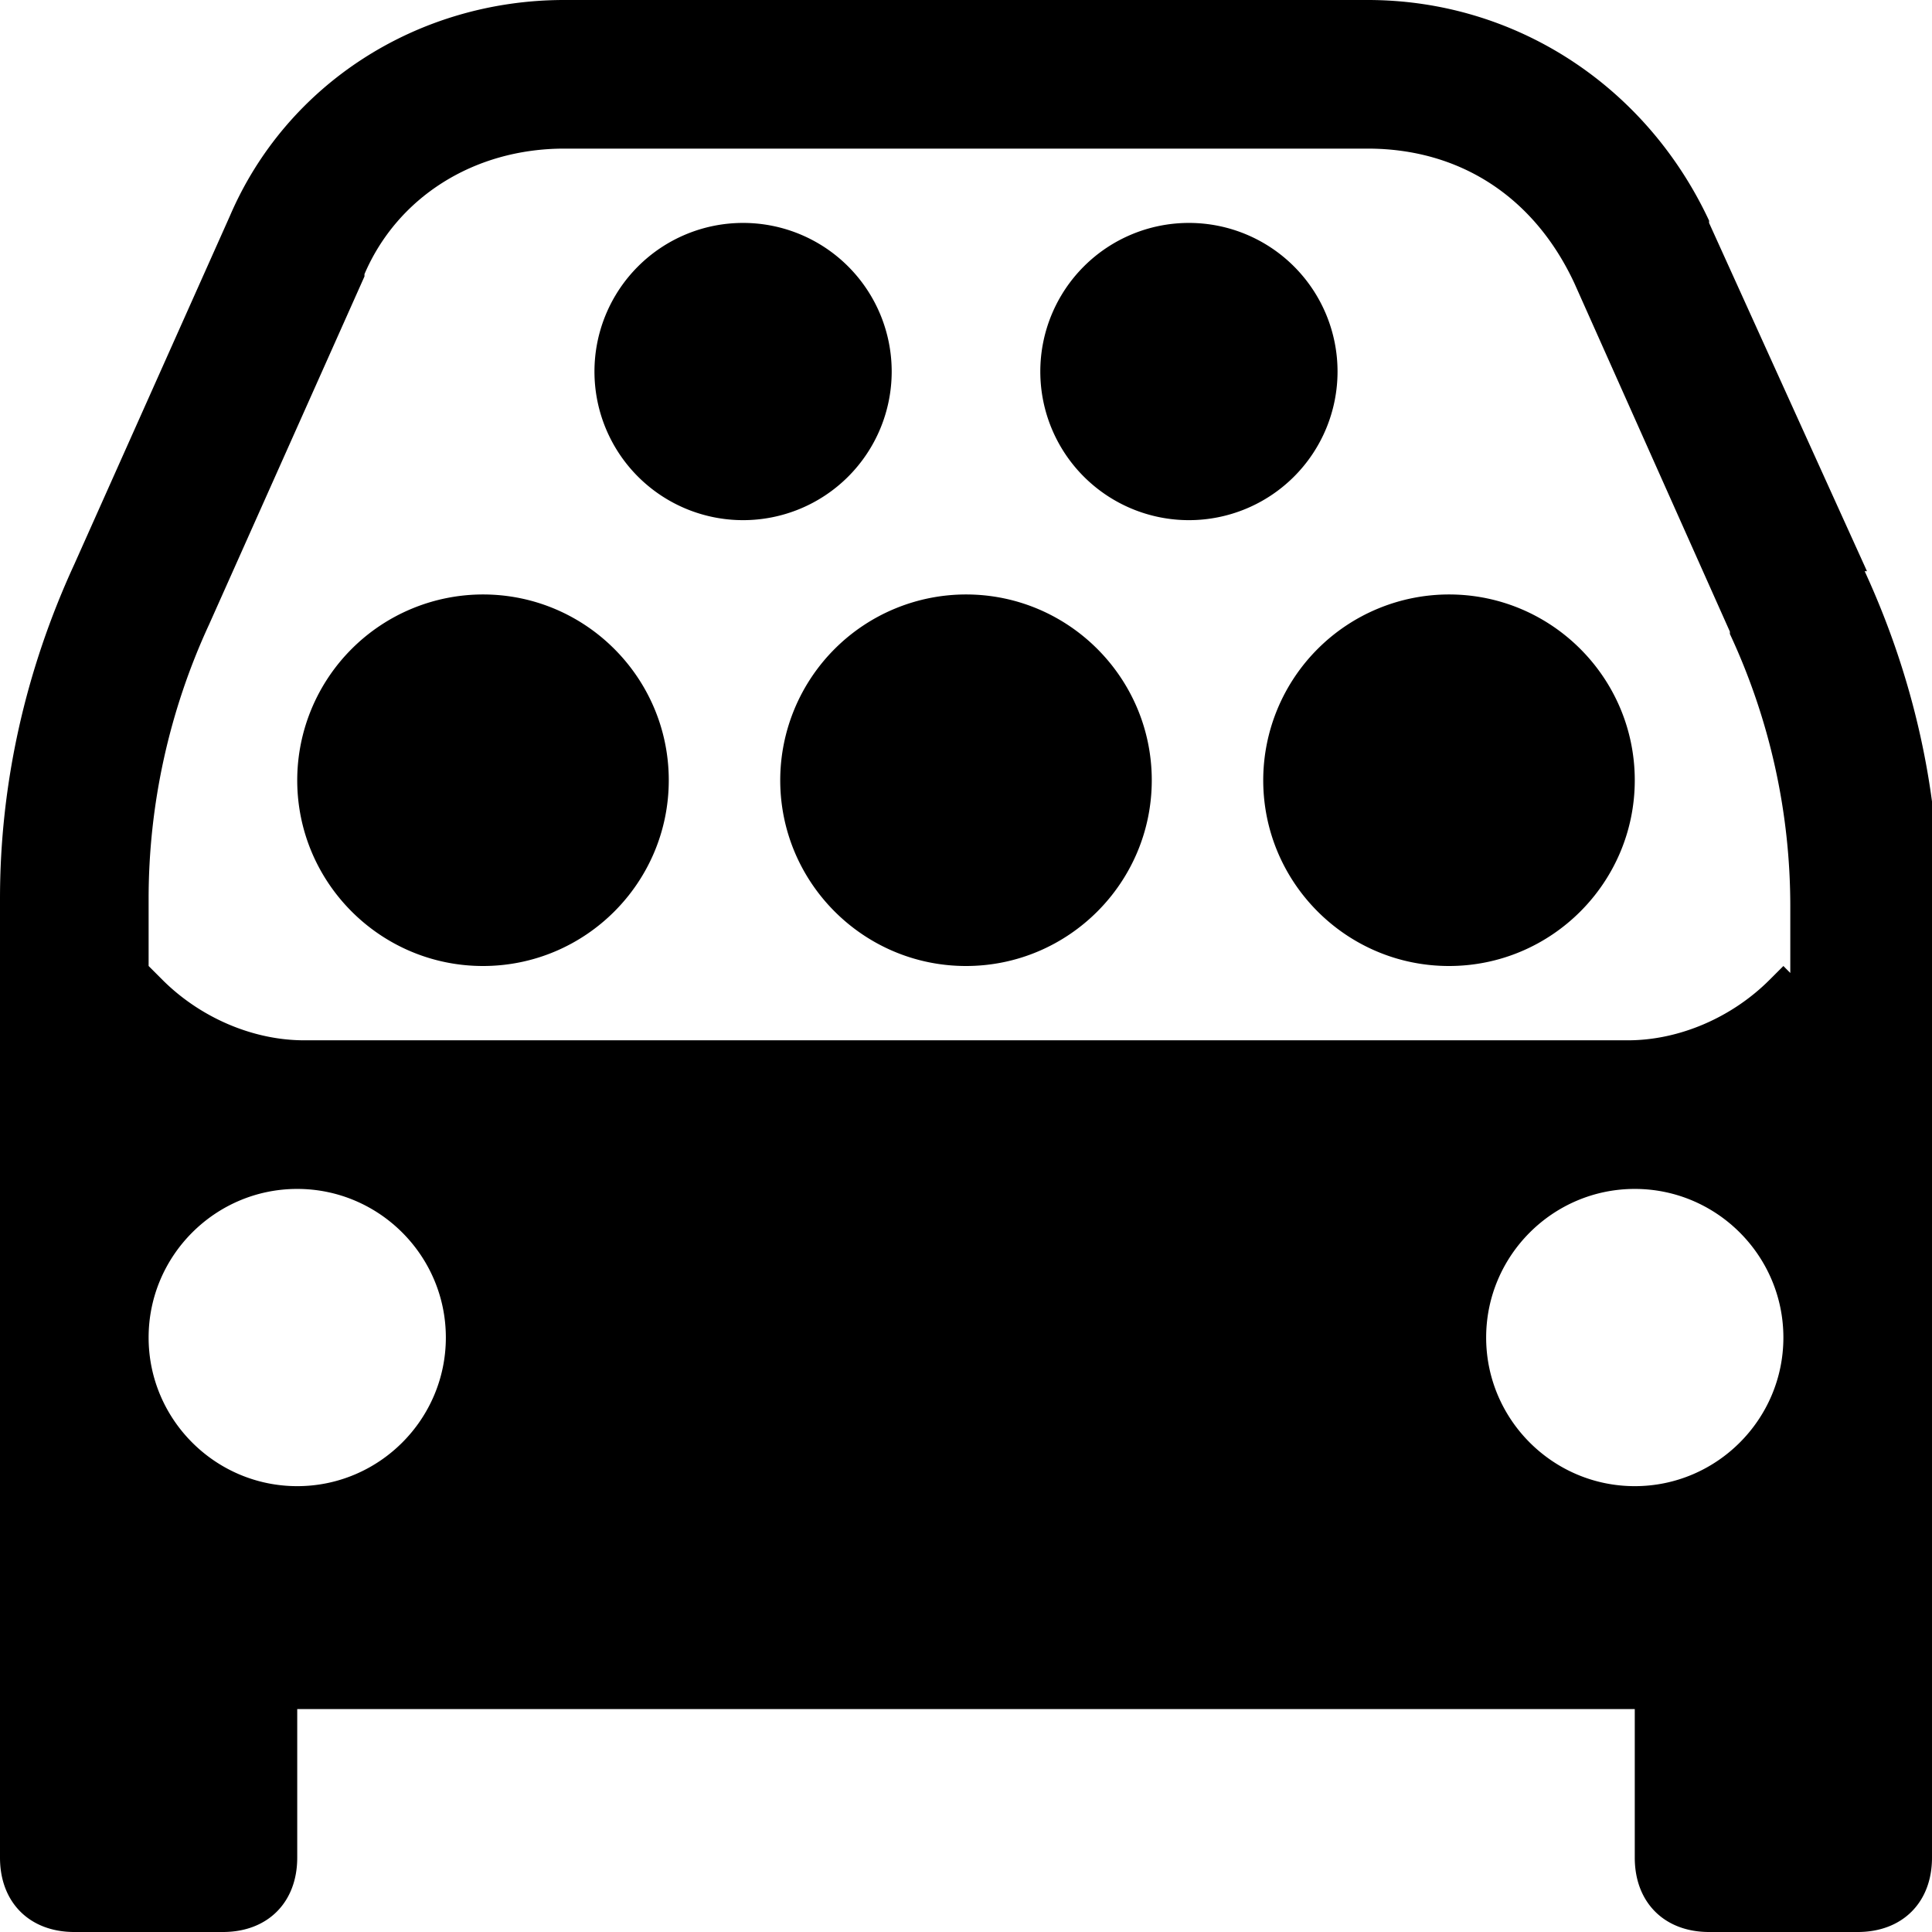
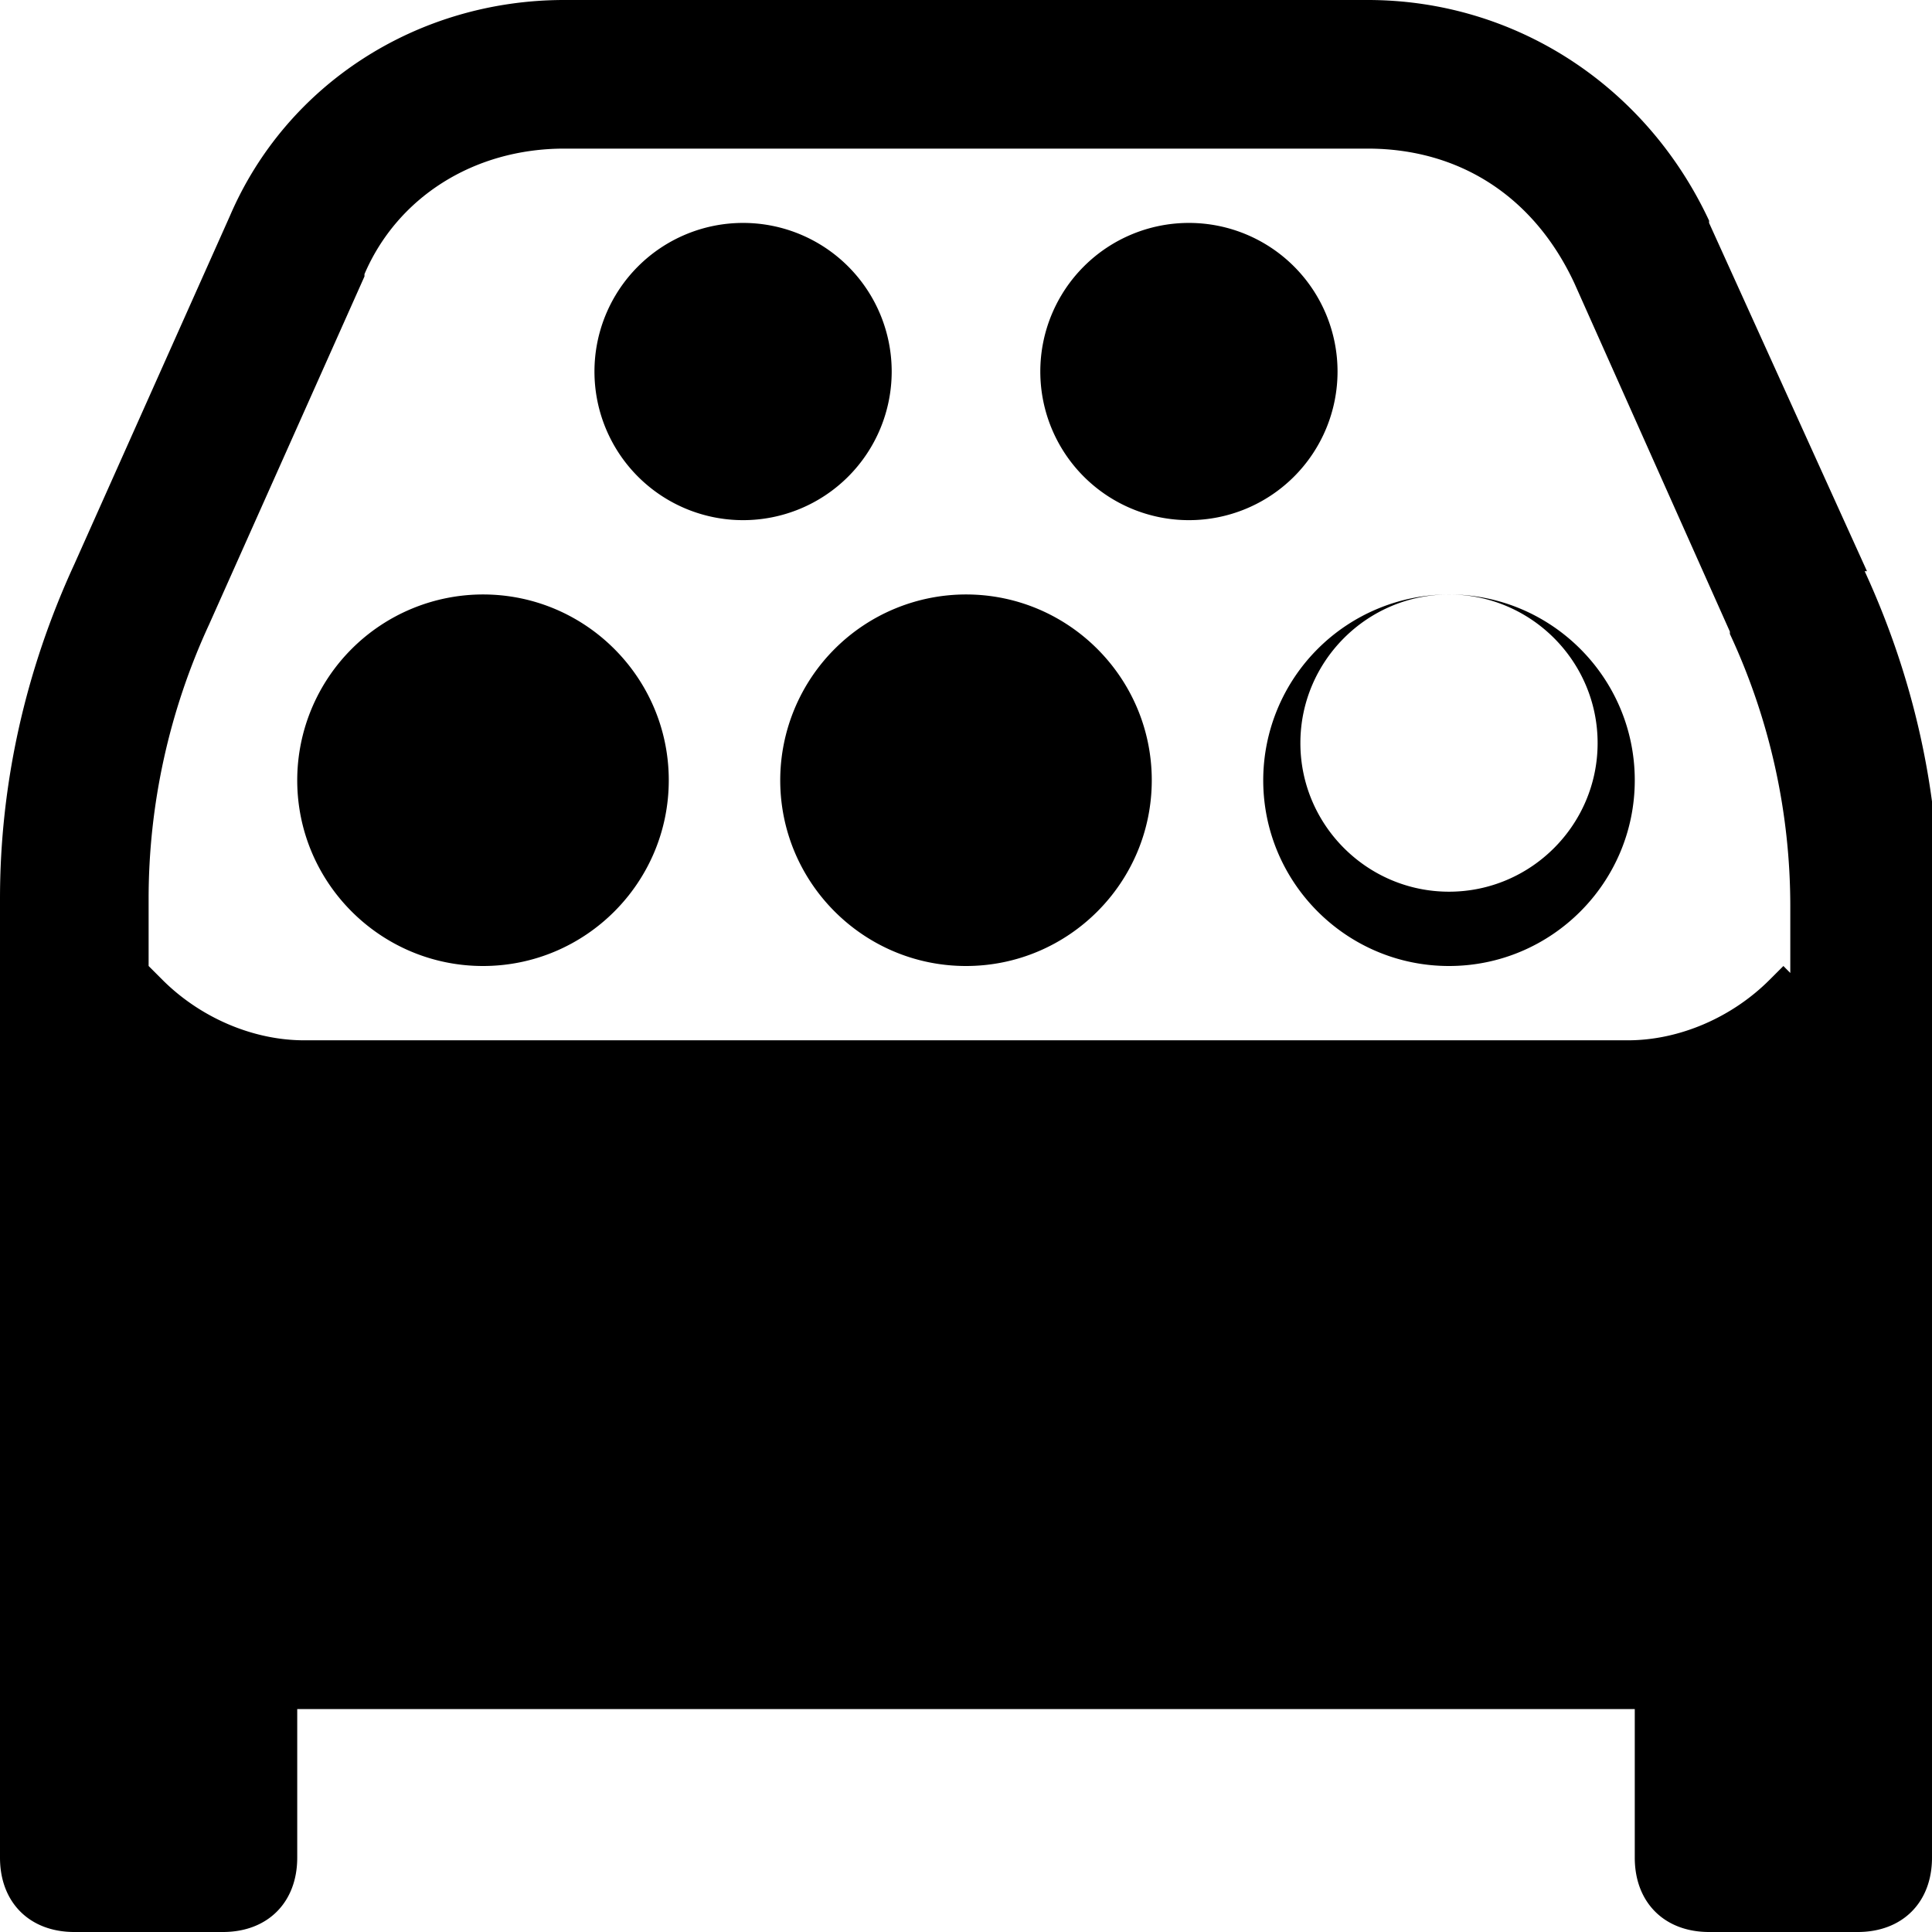
<svg xmlns="http://www.w3.org/2000/svg" viewBox="0 0 26 26">
-   <path d="M7.594 0c-1.977 0-3.739 1.133-4.5 2.906L1 7.594c-.66 1.433-1 2.957-1 4.5V25c0 .602.398 1 1 1h2c.602 0 1-.398 1-1v-2h18v2c0 .602.398 1 1 1h2c.602 0 1-.398 1-1v-8.531a.971.971 0 0 0 .094-.469v-3.813c0-1.542-.34-3.066-1-4.5h.031L23 3v-.031C22.148 1.145 20.383 0 18.406 0zm0 2h10.812c1.227 0 2.235.637 2.782 1.813L23.28 8.5v.031a8.67 8.67 0 0 1 .813 3.656v.907L24 13l-.188.188c-.5.5-1.207.812-1.906.812H4.094c-.7 0-1.407-.313-1.907-.813L2 13v-.906c0-1.258.273-2.52.813-3.688L4.905 3.72v-.031C5.344 2.663 6.367 2 7.594 2zM10 3a1.999 1.999 0 1 0 0 4 1.999 1.999 0 1 0 0-4zm6 0a1.999 1.999 0 1 0 0 4 1.999 1.999 0 1 0 0-4zM6.5 8A2.502 2.502 0 0 0 4 10.5C4 11.879 5.121 13 6.5 13S9 11.879 9 10.5 7.879 8 6.5 8zM13 8a2.502 2.502 0 0 0-2.5 2.5c0 1.379 1.121 2.5 2.5 2.5s2.5-1.121 2.5-2.5S14.379 8 13 8zm6.5 0a2.502 2.502 0 0 0-2.5 2.5c0 1.379 1.121 2.5 2.5 2.5s2.5-1.121 2.5-2.5S20.879 8 19.5 8zM4 16c1.102 0 2 .898 2 2 0 1.102-.898 2-2 2-1.102 0-2-.898-2-2 0-1.102.898-2 2-2zm18 0c1.102 0 2 .898 2 2 0 1.102-.898 2-2 2-1.102 0-2-.898-2-2 0-1.102.898-2 2-2z" />
+   <path d="M7.594 0c-1.977 0-3.739 1.133-4.5 2.906L1 7.594c-.66 1.433-1 2.957-1 4.5V25c0 .602.398 1 1 1h2c.602 0 1-.398 1-1v-2h18v2c0 .602.398 1 1 1h2c.602 0 1-.398 1-1v-8.531a.971.971 0 0 0 .094-.469v-3.813c0-1.542-.34-3.066-1-4.5h.031L23 3v-.031C22.148 1.145 20.383 0 18.406 0zm0 2h10.812c1.227 0 2.235.637 2.782 1.813L23.28 8.5v.031a8.67 8.67 0 0 1 .813 3.656v.907L24 13l-.188.188c-.5.5-1.207.812-1.906.812H4.094c-.7 0-1.407-.313-1.907-.813L2 13v-.906c0-1.258.273-2.52.813-3.688L4.905 3.72v-.031C5.344 2.663 6.367 2 7.594 2zM10 3a1.999 1.999 0 1 0 0 4 1.999 1.999 0 1 0 0-4zm6 0a1.999 1.999 0 1 0 0 4 1.999 1.999 0 1 0 0-4zM6.5 8A2.502 2.502 0 0 0 4 10.5C4 11.879 5.121 13 6.5 13S9 11.879 9 10.5 7.879 8 6.5 8zM13 8a2.502 2.502 0 0 0-2.5 2.5c0 1.379 1.121 2.5 2.5 2.5s2.5-1.121 2.5-2.5S14.379 8 13 8zm6.5 0a2.502 2.502 0 0 0-2.5 2.5c0 1.379 1.121 2.5 2.5 2.5s2.5-1.121 2.5-2.5S20.879 8 19.5 8zc1.102 0 2 .898 2 2 0 1.102-.898 2-2 2-1.102 0-2-.898-2-2 0-1.102.898-2 2-2zm18 0c1.102 0 2 .898 2 2 0 1.102-.898 2-2 2-1.102 0-2-.898-2-2 0-1.102.898-2 2-2z" />
</svg>